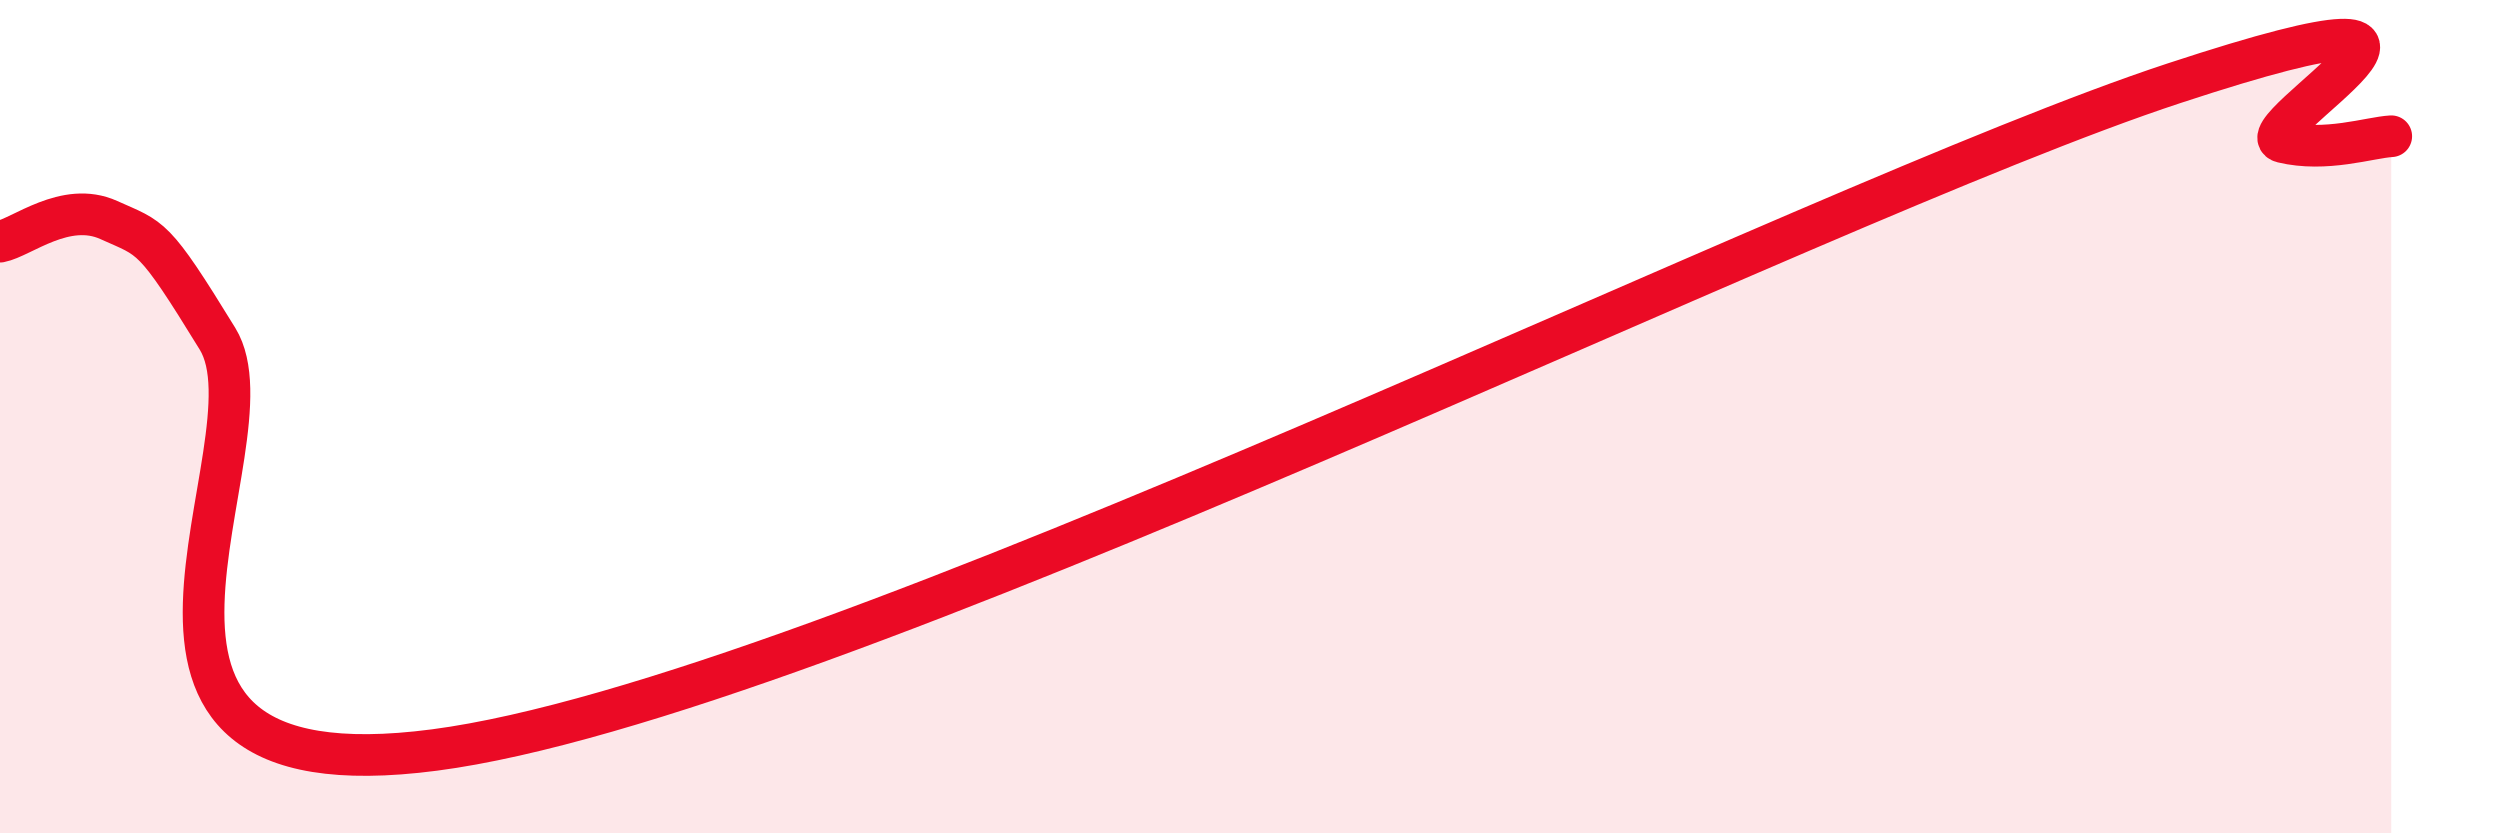
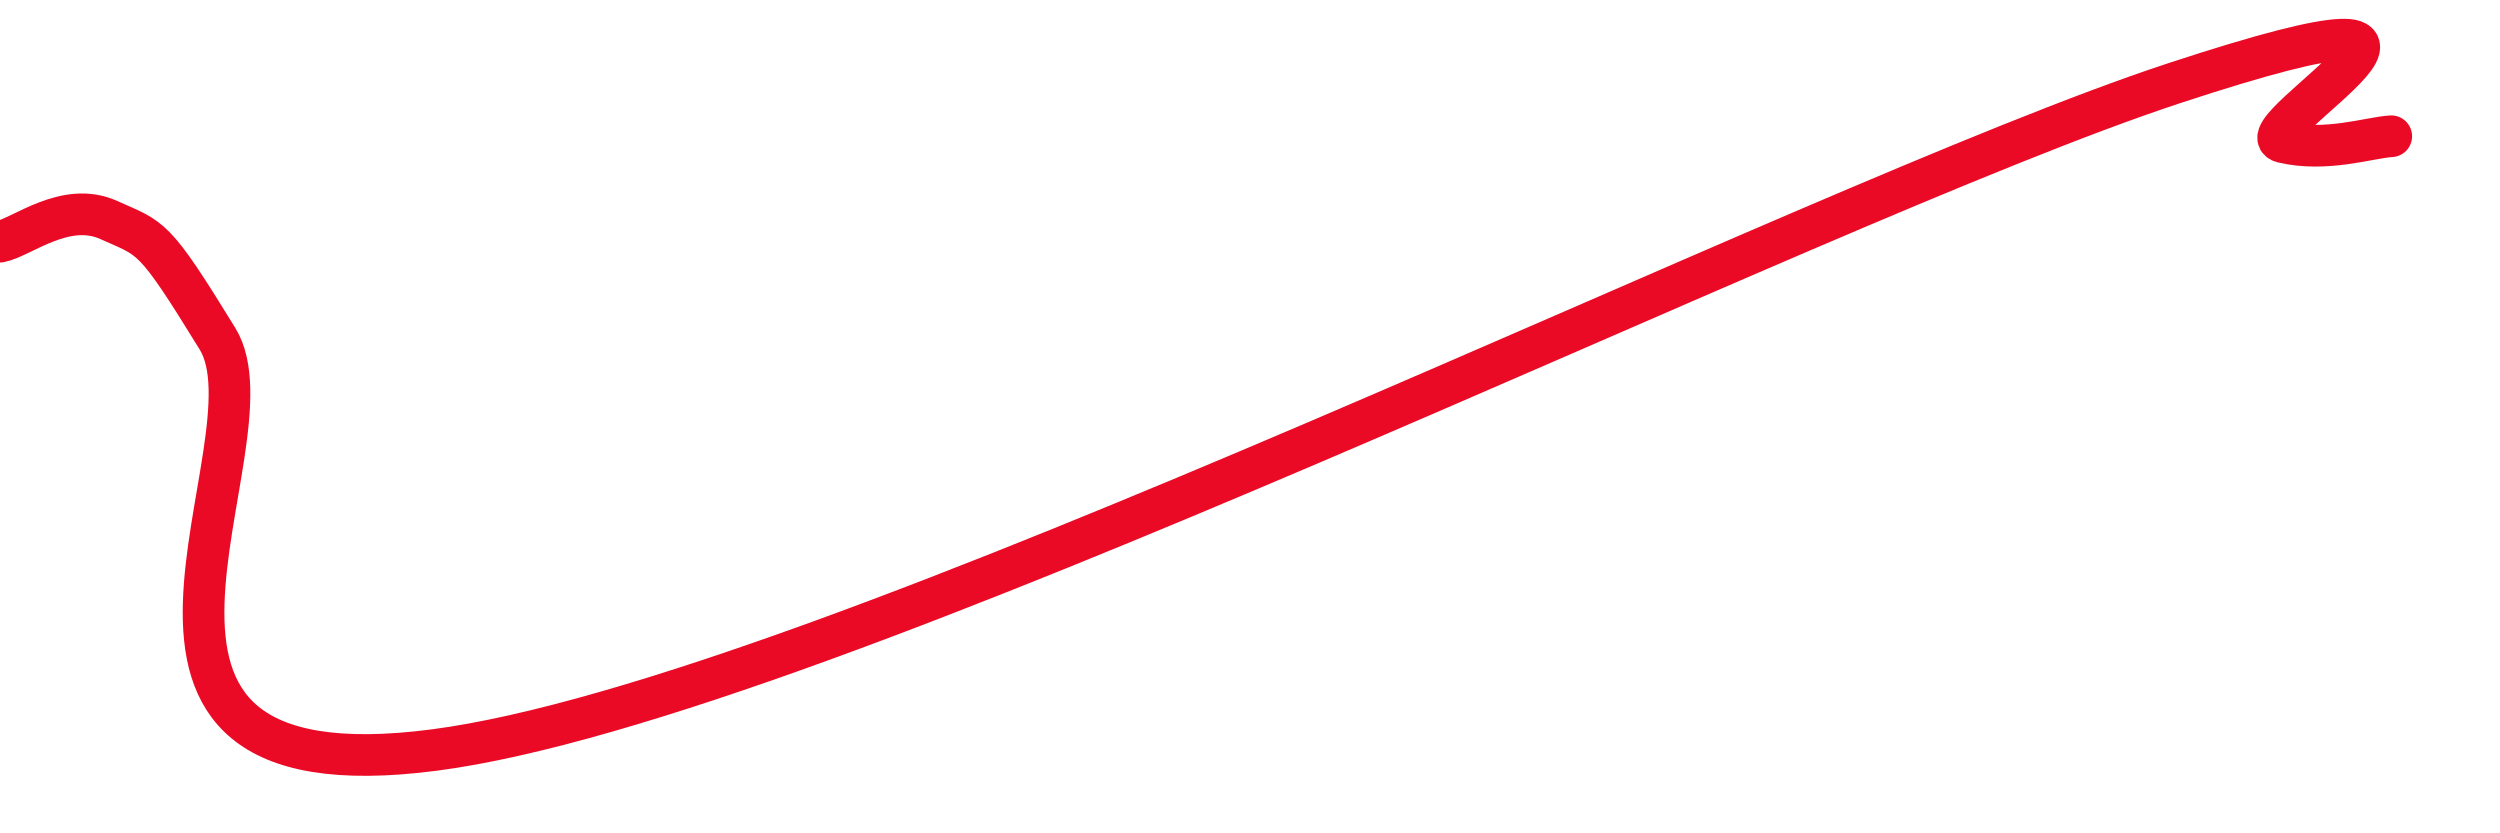
<svg xmlns="http://www.w3.org/2000/svg" width="60" height="20" viewBox="0 0 60 20">
-   <path d="M 0,5.8 C 0.52,5.7 1.57,4.81 2.61,5.28 C 3.65,5.75 3.66,5.59 5.22,8.13 C 6.78,10.67 1.04,19.23 10.43,18 C 19.82,16.77 43.3,4.92 52.17,2 C 61.04,-0.92 53.74,3.16 54.78,3.41 C 55.82,3.66 56.87,3.3 57.39,3.27L57.39 20L0 20Z" fill="#EB0A25" opacity="0.1" stroke-linecap="round" stroke-linejoin="round" />
  <path d="M 0,5.8 C 0.52,5.7 1.57,4.81 2.61,5.28 C 3.65,5.75 3.66,5.59 5.22,8.13 C 6.78,10.67 1.04,19.23 10.43,18 C 19.82,16.77 43.3,4.92 52.17,2 C 61.04,-0.92 53.74,3.16 54.78,3.41 C 55.82,3.66 56.87,3.3 57.39,3.27" stroke="#EB0A25" stroke-width="1" fill="none" stroke-linecap="round" stroke-linejoin="round" />
</svg>